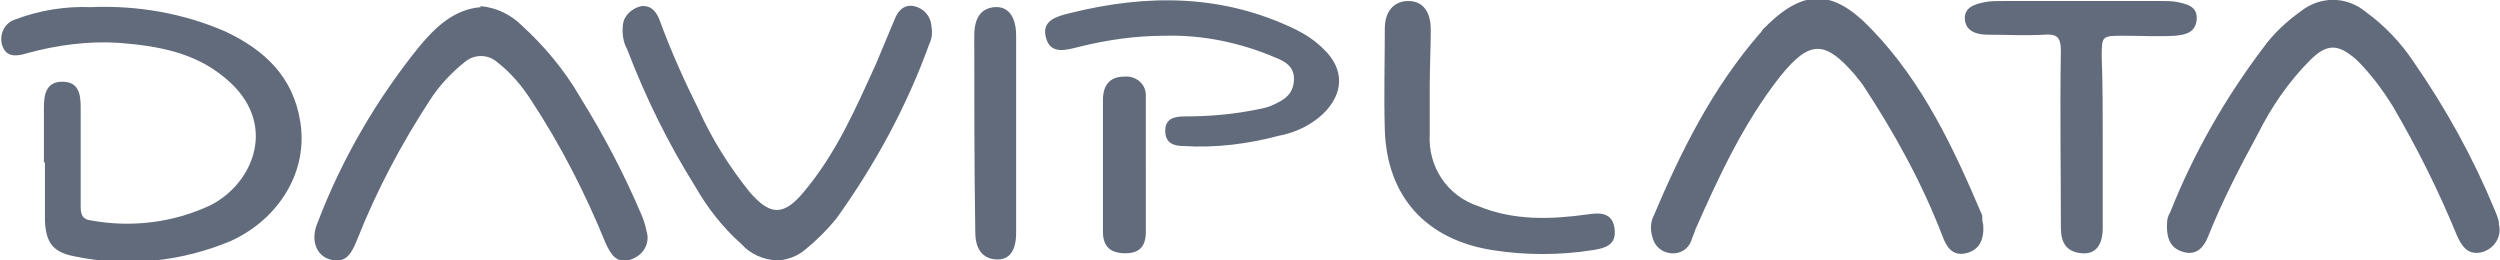
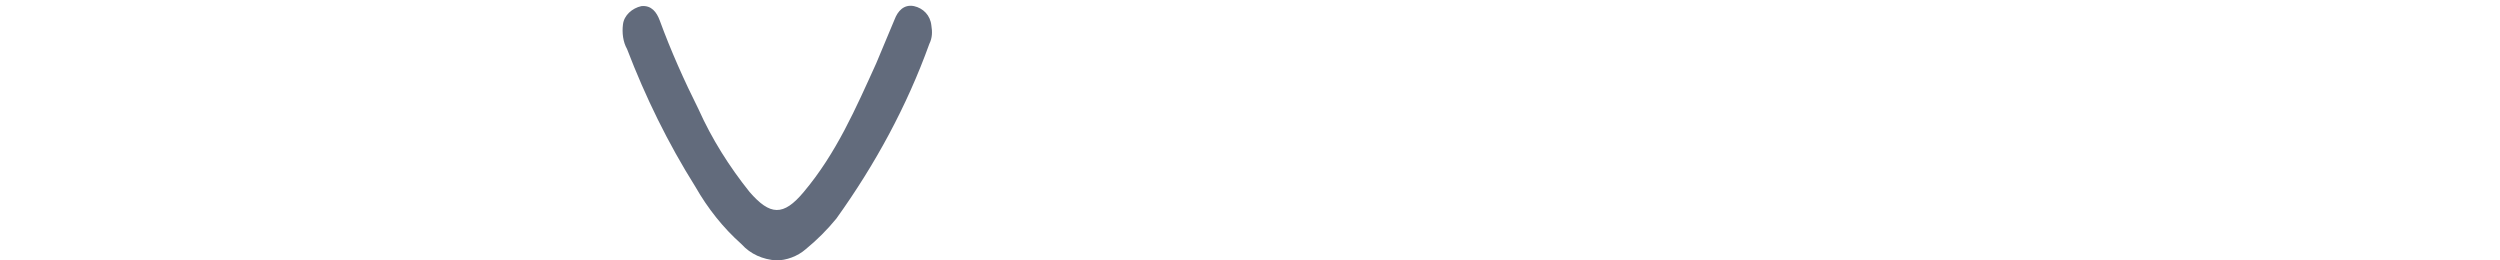
<svg xmlns="http://www.w3.org/2000/svg" version="1.1" id="Слой_1" x="0px" y="0px" viewBox="0 0 244.8 25.5" style="enable-background:new 0 0 244.8 25.5;" xml:space="preserve">
  <style type="text/css">
	.st0{fill:#626B7C;}
</style>
  <g>
-     <path class="st0" d="M4.3,15.9c0-1.8,0-3.6,0-5.4C4.3,9.3,4.5,8,6.1,8s1.8,1.2,1.8,2.5c0,3.2,0,6.5,0,9.7c0,0.9,0.2,1.3,1.1,1.4   c3.9,0.7,8,0.2,11.6-1.5c4.2-2.1,6.8-8.1,1.4-12.5c-3-2.5-6.6-3.1-10.3-3.4C8.7,4,5.6,4.4,2.7,5.2c-1,0.3-2.1,0.5-2.5-0.8   c-0.3-1.1,0.3-2.2,1.3-2.5c0,0,0,0,0,0C3.9,1,6.4,0.6,8.9,0.7c4.5-0.2,9.1,0.6,13.2,2.4c3.8,1.8,6.6,4.4,7.3,8.8   c0.8,4.8-2,9.5-6.8,11.7c-4.8,2-10.1,2.6-15.3,1.5c-2.1-0.4-2.8-1.3-2.9-3.5V15.9z M47,0.6c1.5,0.1,3,0.8,4.1,1.9   c2.2,2,4.2,4.4,5.7,7c2.3,3.7,4.3,7.5,6,11.5c0.2,0.5,0.4,1,0.5,1.6c0.4,1.2-0.3,2.4-1.5,2.8c0,0,0,0,0,0c-1.4,0.5-2-0.5-2.5-1.6   c-2-4.9-4.4-9.6-7.3-14c-0.9-1.4-2-2.7-3.3-3.7c-0.9-0.8-2.2-0.8-3.1-0.1c-1.4,1.1-2.6,2.4-3.5,3.8c-2.8,4.3-5.2,8.8-7.1,13.6   c-0.5,1.2-1,2.5-2.7,2c-1.4-0.4-1.9-2-1.2-3.6c2.4-6.3,5.8-12.1,10-17.3c1.6-1.9,3.4-3.6,6-3.8L47,0.6z" />
-     <path class="st0" d="M194.2,22c0.1,1.5-0.4,2.5-1.7,2.8s-1.9-0.6-2.3-1.7c-2-5.2-4.7-10.1-7.8-14.8c-0.2-0.3-0.5-0.6-0.7-0.9   c-3-3.5-4.5-3.5-7.4,0.1c-3.6,4.6-6,9.8-8.3,15c-0.1,0.4-0.3,0.7-0.4,1.1c-0.3,0.8-1.1,1.3-2,1.2c-0.9-0.1-1.6-0.7-1.8-1.6   c-0.2-0.7-0.2-1.4,0.1-2c2.7-6.4,5.8-12.6,10.4-17.9c0.1-0.1,0.2-0.2,0.3-0.4c3.9-4,6.8-4.1,10.7,0c5,5.2,8,11.6,10.8,18.2   C194.1,21.4,194.1,21.7,194.2,22L194.2,22z M212.2,21.8c0-0.3,0.1-0.7,0.3-1c2.3-5.8,5.4-11.2,9.1-16.1c1-1.4,2.3-2.6,3.7-3.6   c1.9-1.5,4.5-1.5,6.4,0.1c1.8,1.3,3.4,3,4.6,4.8c3.2,4.6,5.9,9.5,8,14.6c0.2,0.5,0.4,0.9,0.4,1.4c0.3,1.2-0.5,2.4-1.7,2.7   c-1.3,0.3-1.9-0.5-2.4-1.6c-1.8-4.4-3.9-8.6-6.3-12.7c-1-1.6-2.1-3.1-3.5-4.5c-1.8-1.6-2.9-1.7-4.6,0c-2.1,2.1-3.8,4.6-5.1,7.2   c-1.8,3.3-3.5,6.6-4.9,10.1c-0.4,1-1.1,1.8-2.3,1.5S212.1,23.6,212.2,21.8L212.2,21.8z" />
    <path class="st0" d="M76,25.5c-1.3-0.1-2.5-0.6-3.4-1.6c-1.8-1.6-3.3-3.5-4.5-5.6c-2.7-4.3-4.9-8.8-6.7-13.5   c-0.4-0.7-0.5-1.6-0.4-2.4c0.1-0.9,0.9-1.6,1.8-1.8c1-0.1,1.5,0.6,1.8,1.4c1.1,3,2.4,5.9,3.8,8.7c1.3,2.9,3,5.6,5,8.1   c2,2.3,3.3,2.4,5.3,0c3.2-3.8,5.1-8.2,7.1-12.6c0.6-1.4,1.2-2.9,1.8-4.3c0.3-0.8,0.9-1.5,1.9-1.3c0.9,0.2,1.6,0.9,1.7,1.9   c0.1,0.6,0.1,1.2-0.2,1.8c-2.2,6.1-5.3,11.8-9.1,17.1c-0.9,1.1-1.9,2.1-3,3C78.1,25.1,77,25.5,76,25.5z" />
-     <path class="st0" d="M114.1,3.5c-2.9,0-5.7,0.4-8.5,1.1c-1.2,0.3-2.8,0.8-3.2-1c-0.4-1.6,1.1-2,2.3-2.3c7.6-1.9,15-1.9,22.2,1.6   c1,0.5,1.9,1.1,2.7,1.9c2.1,2,2,4.4-0.1,6.4c-1.2,1.1-2.7,1.8-4.3,2.1c-3,0.8-6.2,1.2-9.3,1c-1,0-1.8-0.3-1.8-1.5s0.9-1.4,1.9-1.4   c2.4,0,4.8-0.2,7.2-0.7c0.5-0.1,1-0.2,1.4-0.4c1.1-0.5,2-1,2.1-2.4s-0.9-1.9-1.9-2.3C121.5,4.2,117.8,3.4,114.1,3.5z M140,8.4   c0,1.6,0,3.1,0,4.7c-0.2,3.2,1.7,6.1,4.8,7.1c3.4,1.4,7,1.3,10.6,0.8c1.3-0.2,2.5-0.2,2.7,1.4s-0.9,1.9-2.2,2.1   c-3.2,0.5-6.5,0.5-9.7,0c-6.5-1-10.4-5.2-10.6-11.8c-0.1-3.3,0-6.6,0-9.9c0-1.7,0.9-2.7,2.3-2.7s2.2,1,2.2,2.8S140,6.6,140,8.4   L140,8.4z M205.9,13.6c0,2.9,0,5.8,0,8.7c0,1.7-0.7,2.6-2,2.5c-1.6-0.1-2.1-1.1-2.1-2.5c0-5.8-0.1-11.5,0-17.3   c0-1.4-0.4-1.7-1.7-1.6c-1.8,0.1-3.6,0-5.4,0c-1.1,0-2.2-0.3-2.3-1.5s1-1.5,2-1.7c0.5-0.1,1.1-0.1,1.7-0.1h15.6c0.5,0,1,0,1.5,0.1   c0.9,0.2,2,0.4,1.9,1.7s-1.1,1.5-2.1,1.6c-1.7,0.1-3.4,0-5,0c-2.2,0-2.2,0-2.2,2.1C205.9,8.2,205.9,10.9,205.9,13.6L205.9,13.6z" />
-     <path class="st0" d="M99.5,13.3c0,3.2,0,6.4,0,9.5c0,1.8-0.7,2.7-2,2.6s-2-1-2-2.7c-0.1-6.4-0.1-12.8-0.1-19.2c0-1.8,0.7-2.7,2-2.8   s2.1,0.9,2.1,2.8C99.5,6.8,99.5,10,99.5,13.3L99.5,13.3z" />
-     <path class="st0" d="M112.2,16.3c0,2.1,0,4.2,0,6.4c0,1.4-0.6,2.1-2,2.1s-2.2-0.6-2.2-2.1c0-4.3,0-8.6,0-12.9   c0-1.5,0.7-2.3,2.1-2.3c1.1-0.1,2.1,0.7,2.1,1.8c0,0.1,0,0.3,0,0.4C112.2,12,112.2,14.2,112.2,16.3L112.2,16.3z" />
  </g>
</svg>